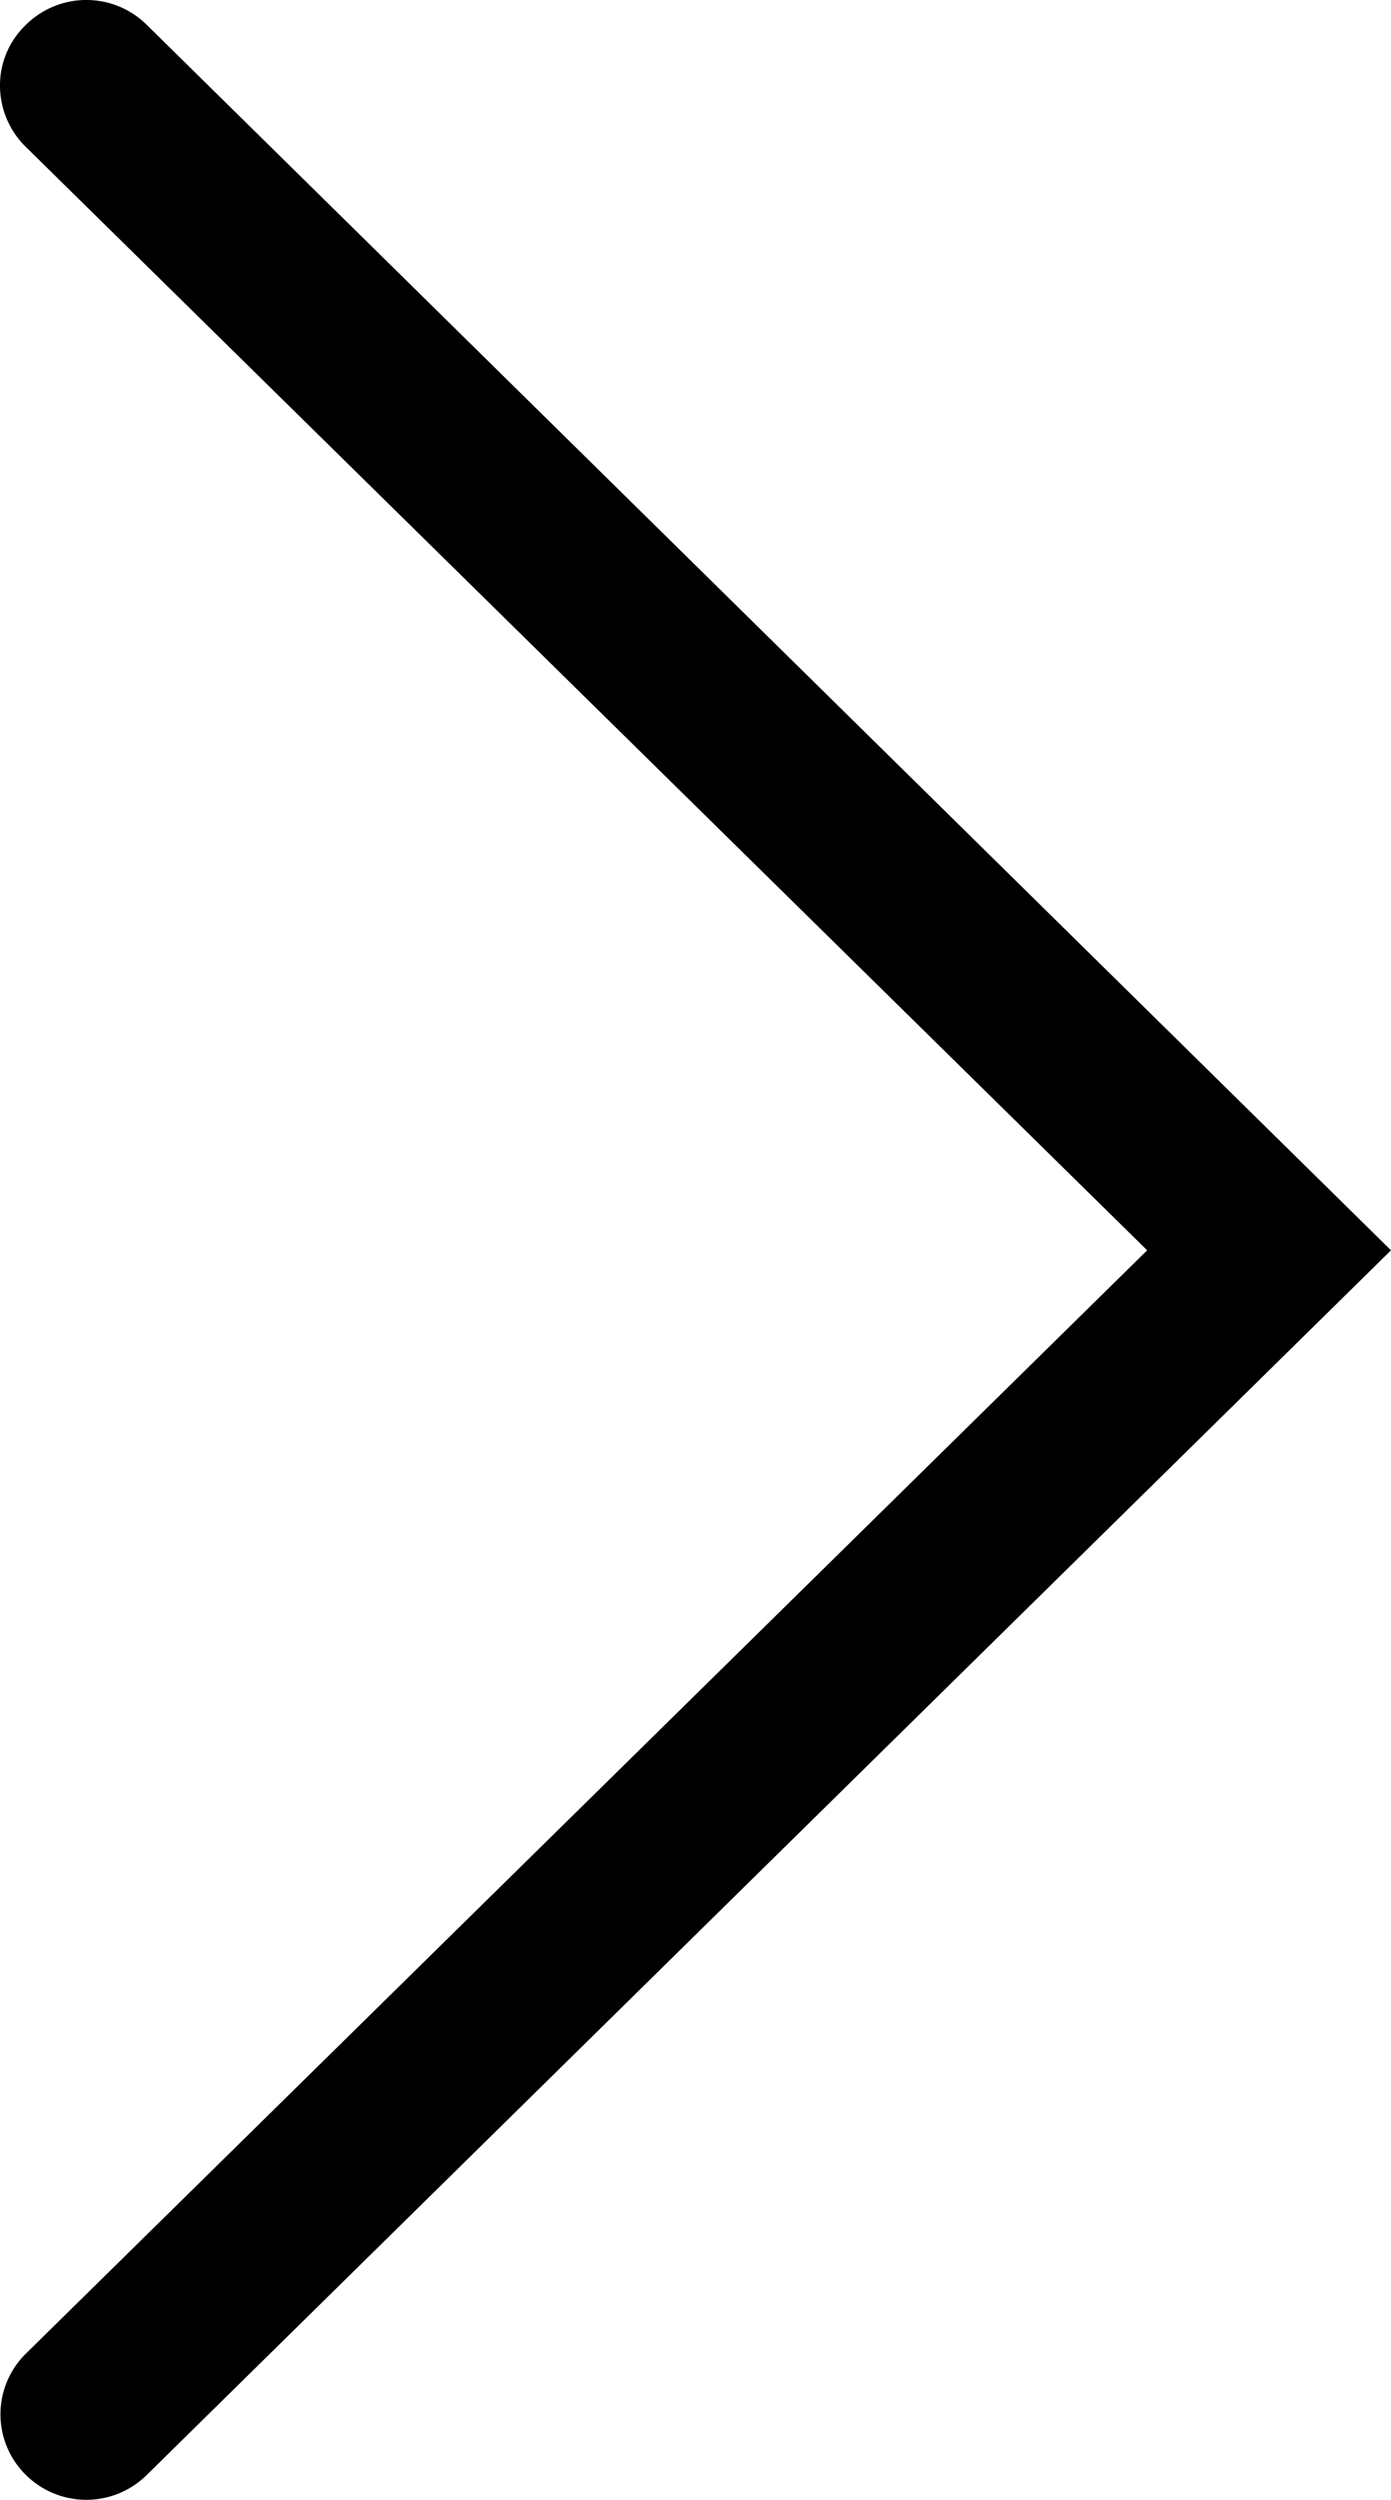
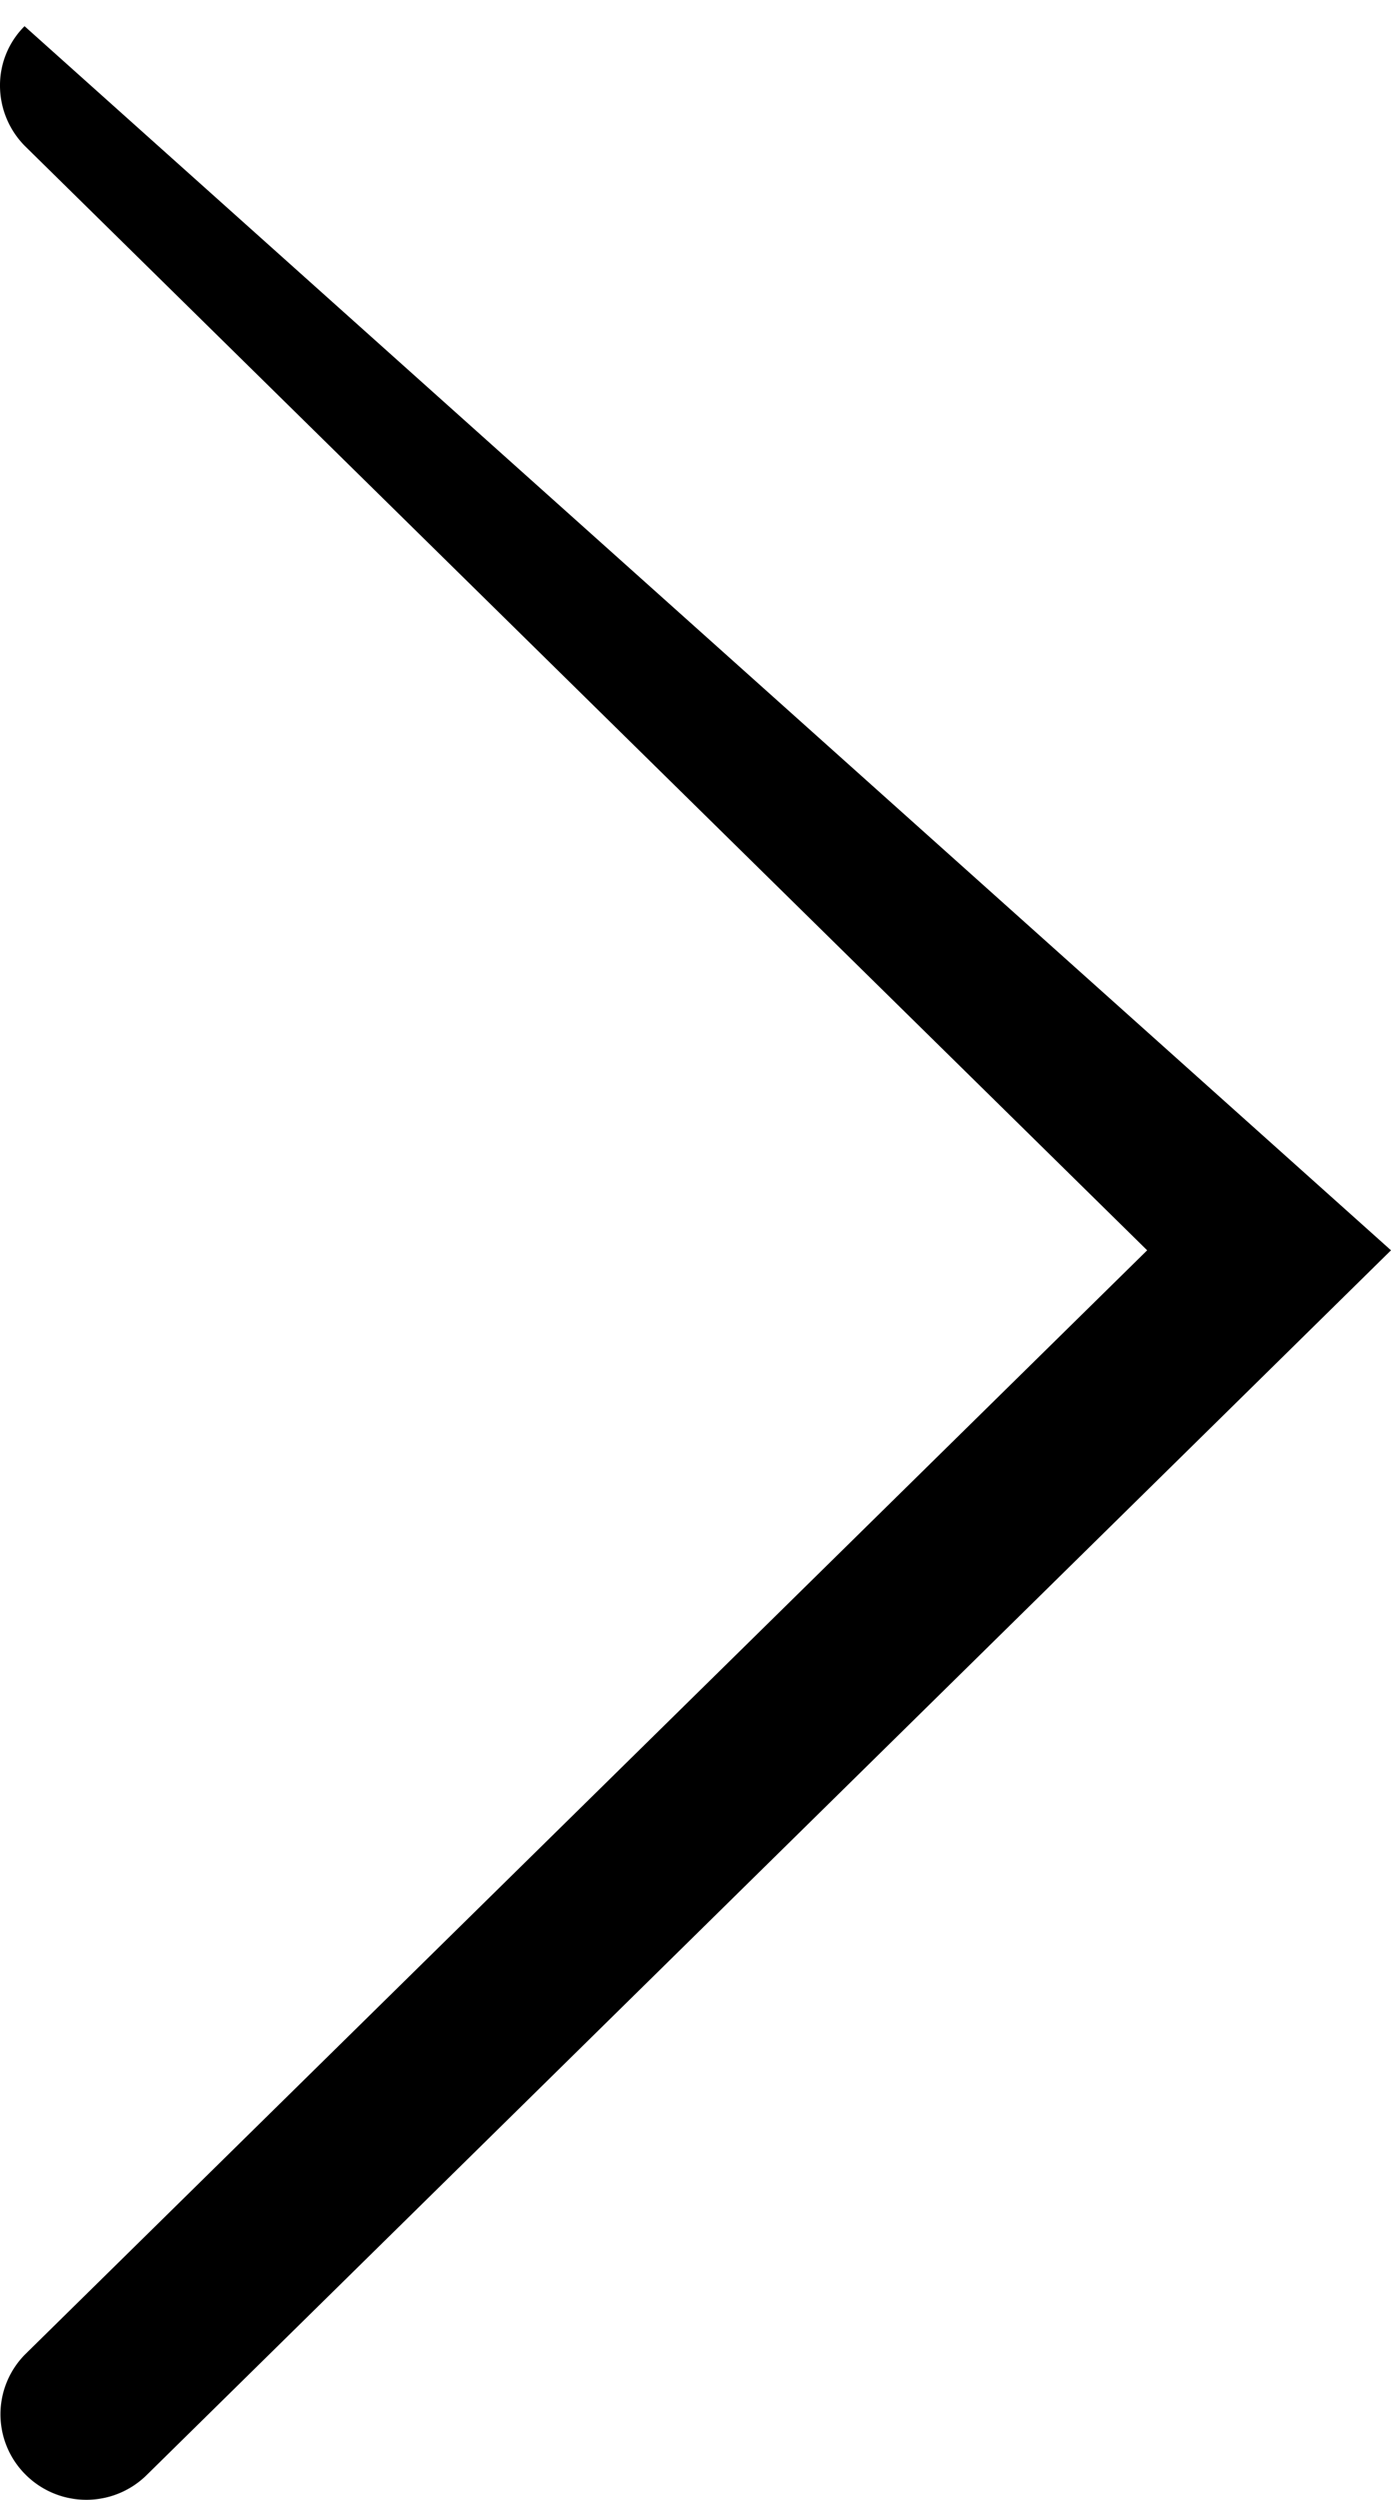
<svg xmlns="http://www.w3.org/2000/svg" viewBox="0 0 1.7 3.055">
  <g id="レイヤー_2" data-name="レイヤー 2">
    <g id="waku">
-       <path d="M0,.105a.102.102,0,0,1,.03-.073A.105.105,0,0,1,.179.03L1.7,1.528.179,3.025a.105.105,0,0,1-.148-.001.104.104,0,0,1,.001-.148l1.37-1.348L.031.179A.105.105,0,0,1,0,.105Z" />
+       <path d="M0,.105a.102.102,0,0,1,.03-.073L1.7,1.528.179,3.025a.105.105,0,0,1-.148-.001.104.104,0,0,1,.001-.148l1.37-1.348L.031.179A.105.105,0,0,1,0,.105Z" />
    </g>
  </g>
</svg>